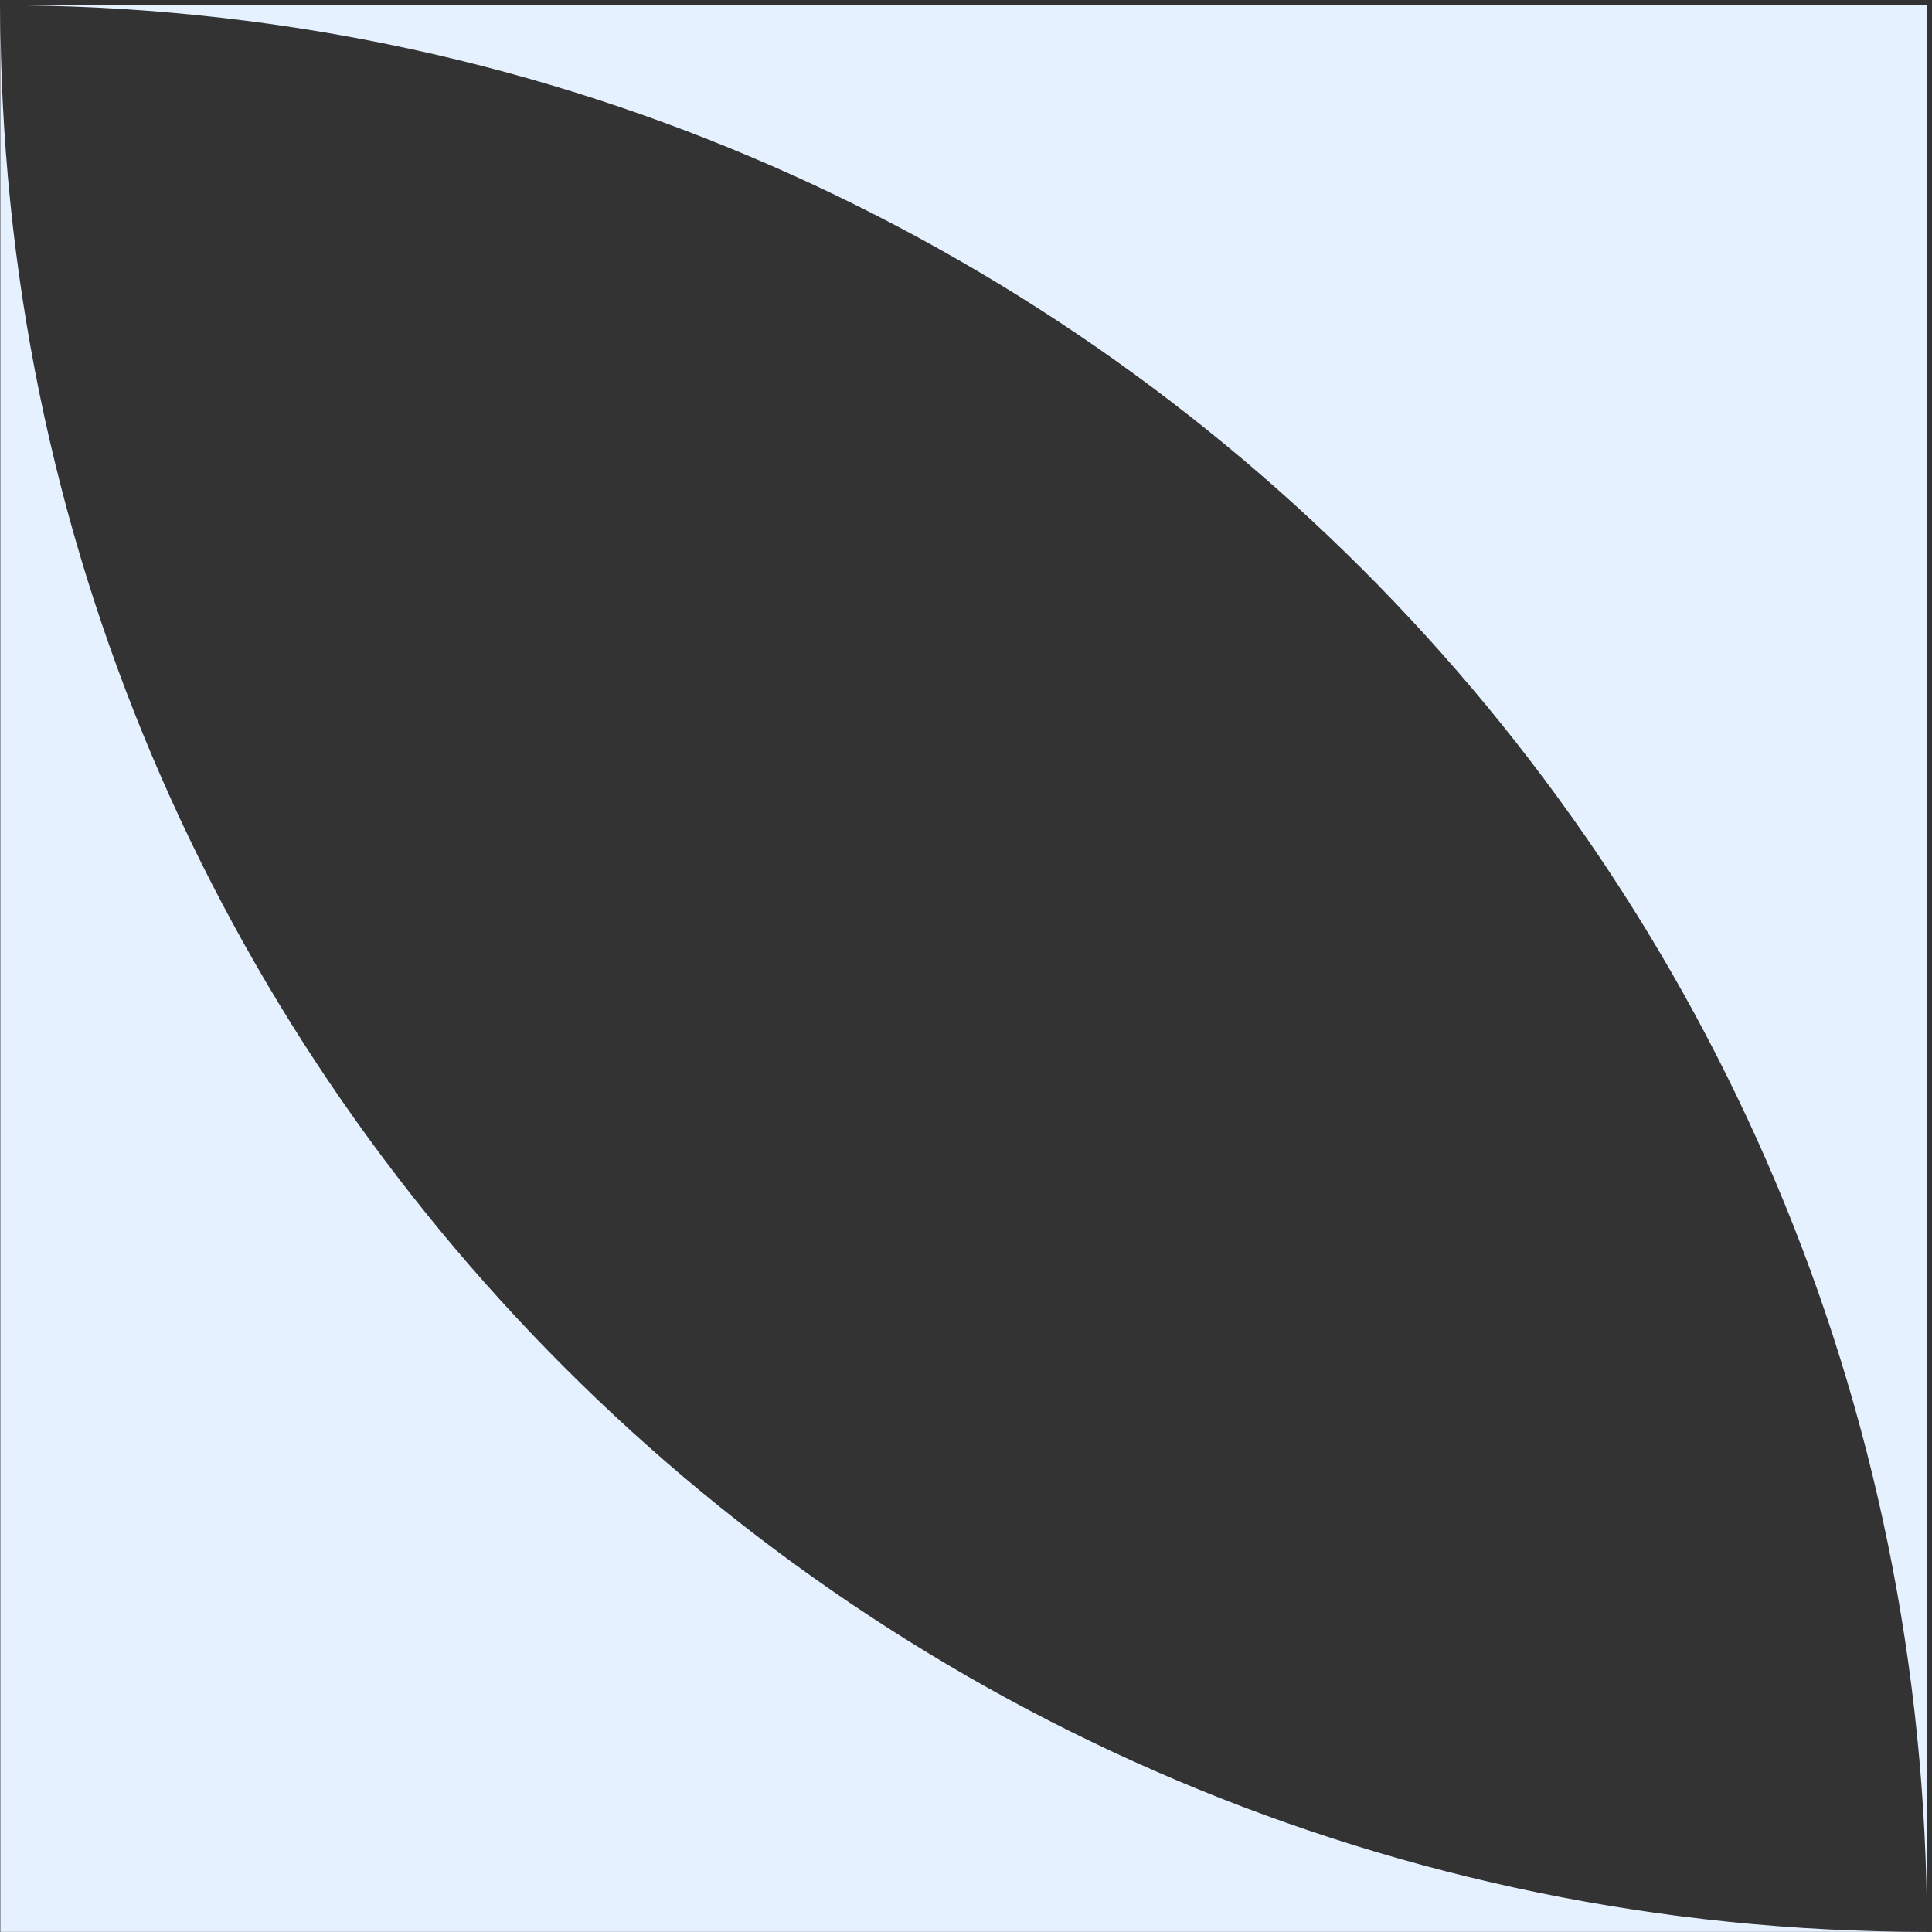
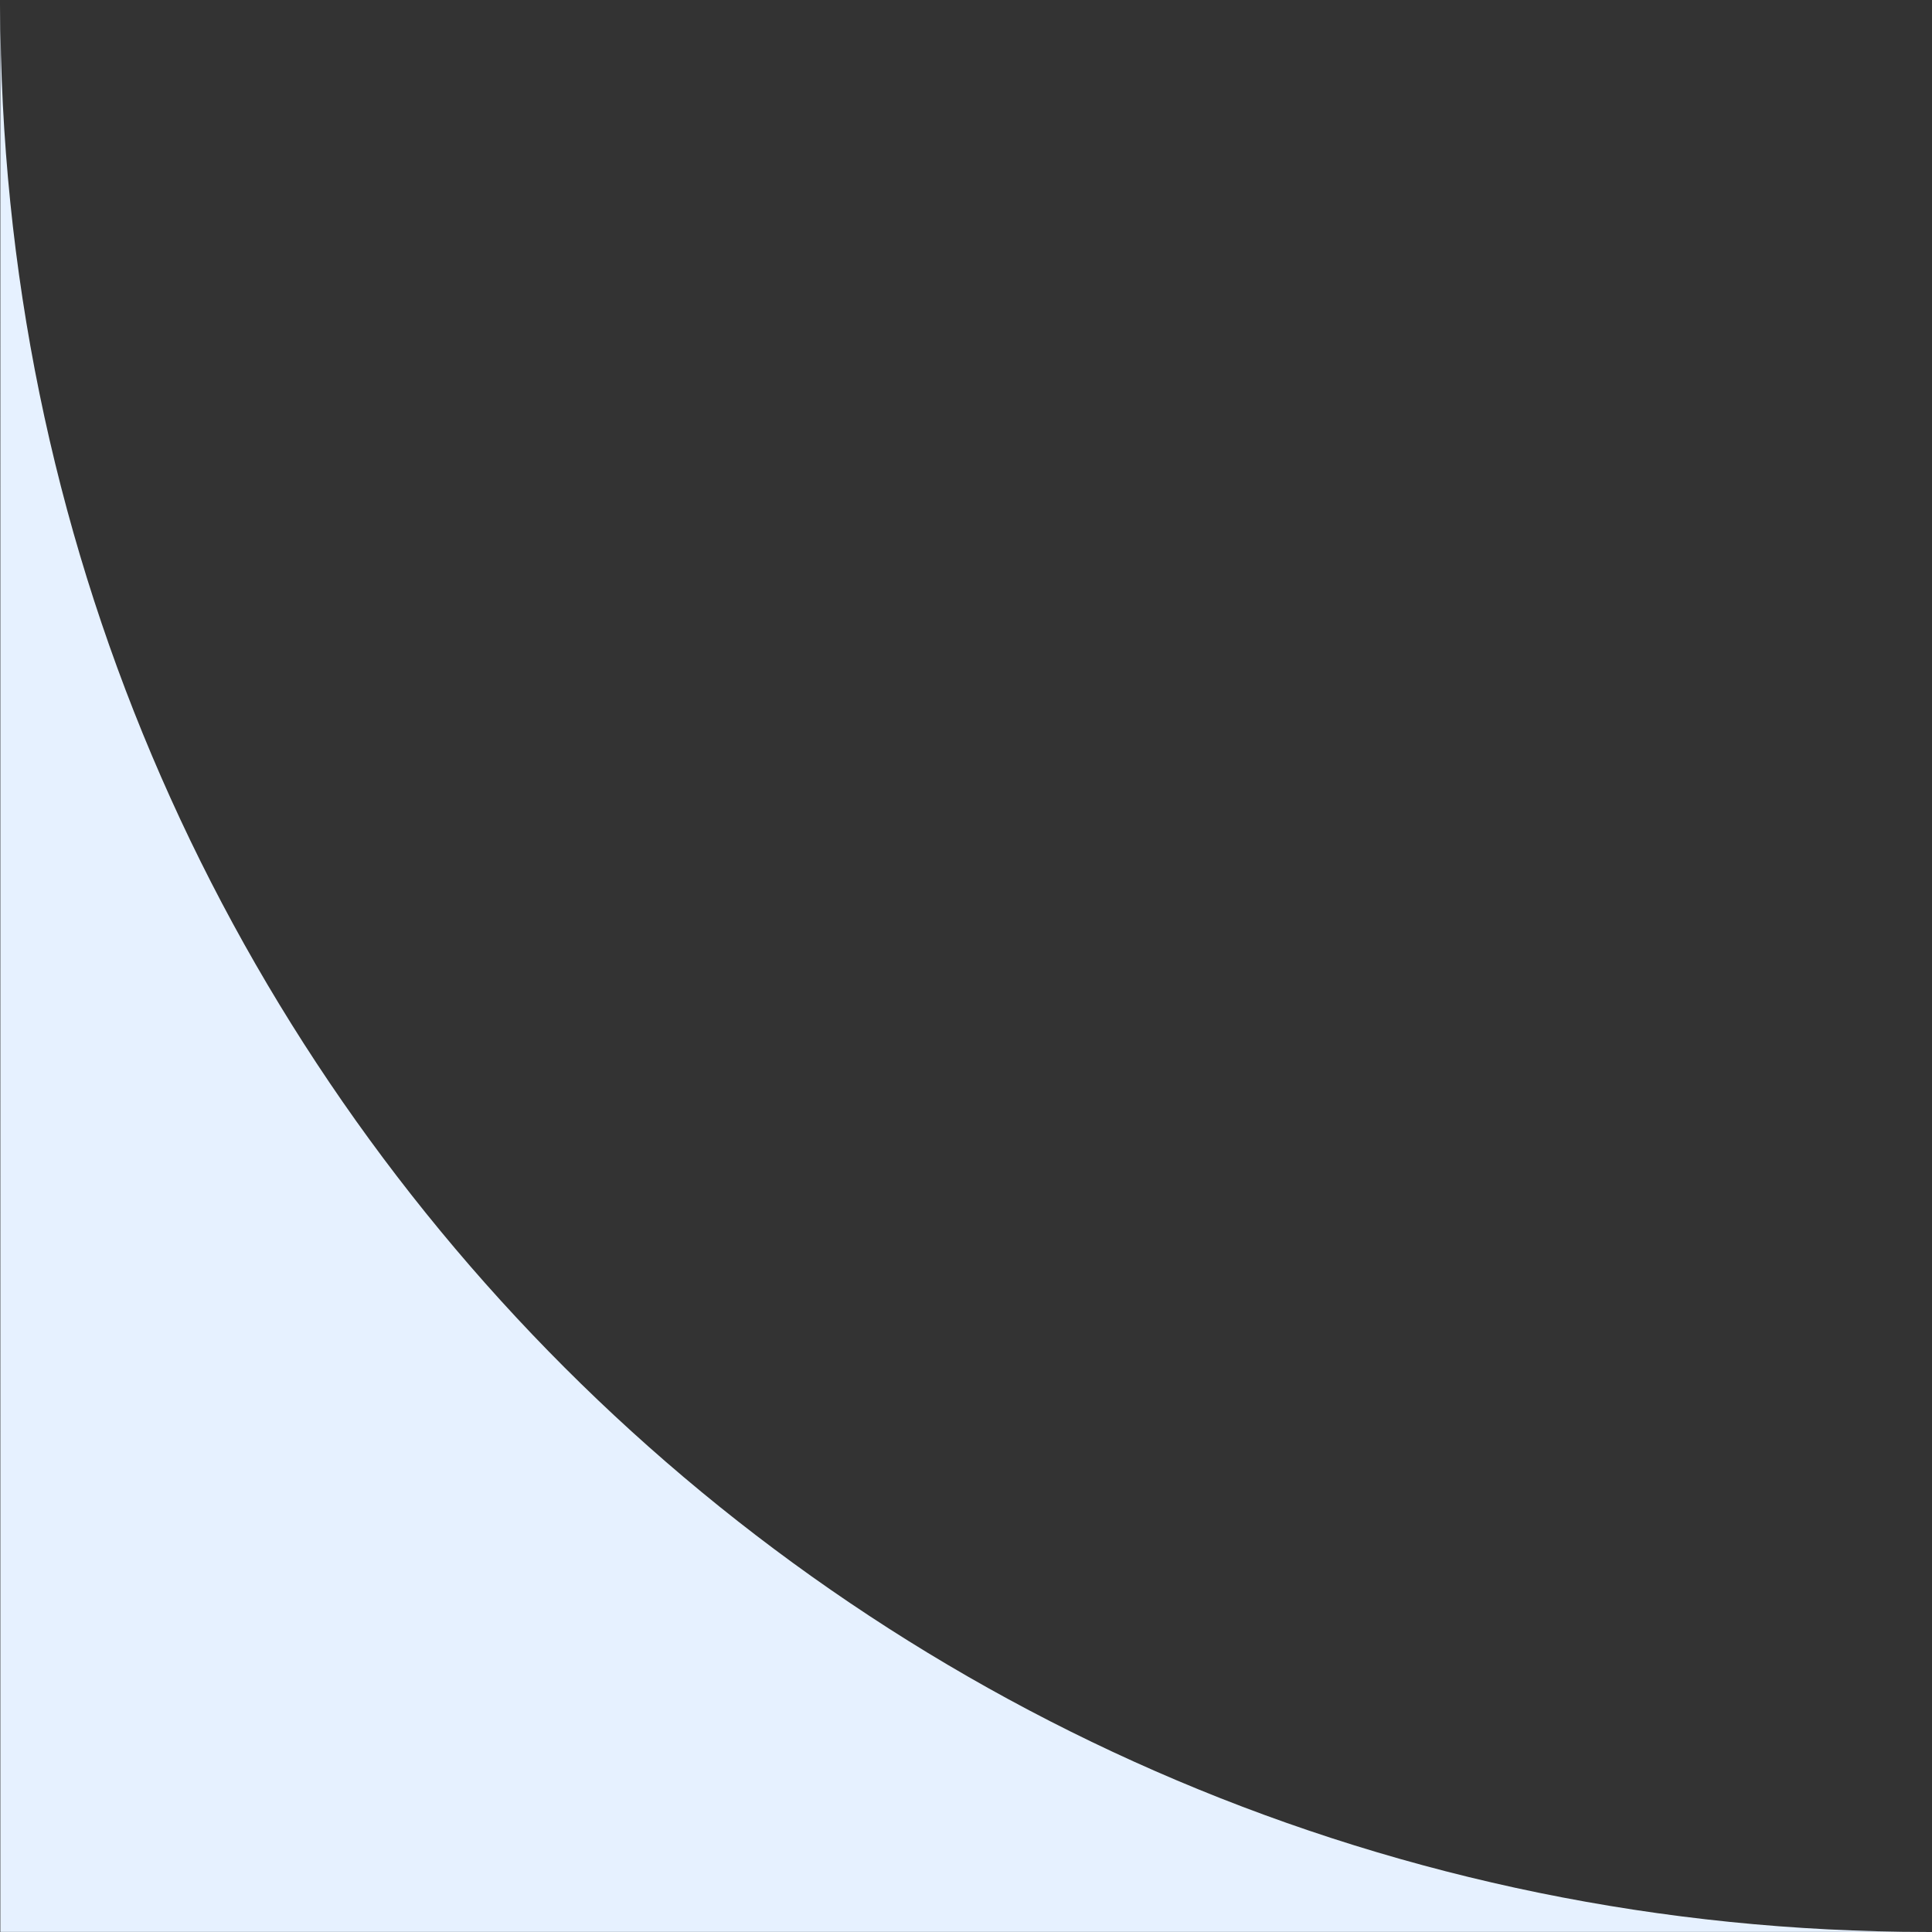
<svg xmlns="http://www.w3.org/2000/svg" width="361" height="361" viewBox="0 0 361 361" fill="none">
  <rect x="0" y="0" width="361" height="361" fill="#333333" stroke="none" />
  <path d="M360.062 360.977C161.24 360.977 0.063 199.799 0.063 0.977L0.062 360.977H360.062Z" fill="#E6F1FF" />
-   <path d="M0.063 0.977C198.885 0.977 360.062 162.154 360.062 360.977L360.062 0.977L0.063 0.977Z" fill="#E6F1FF" />
</svg>